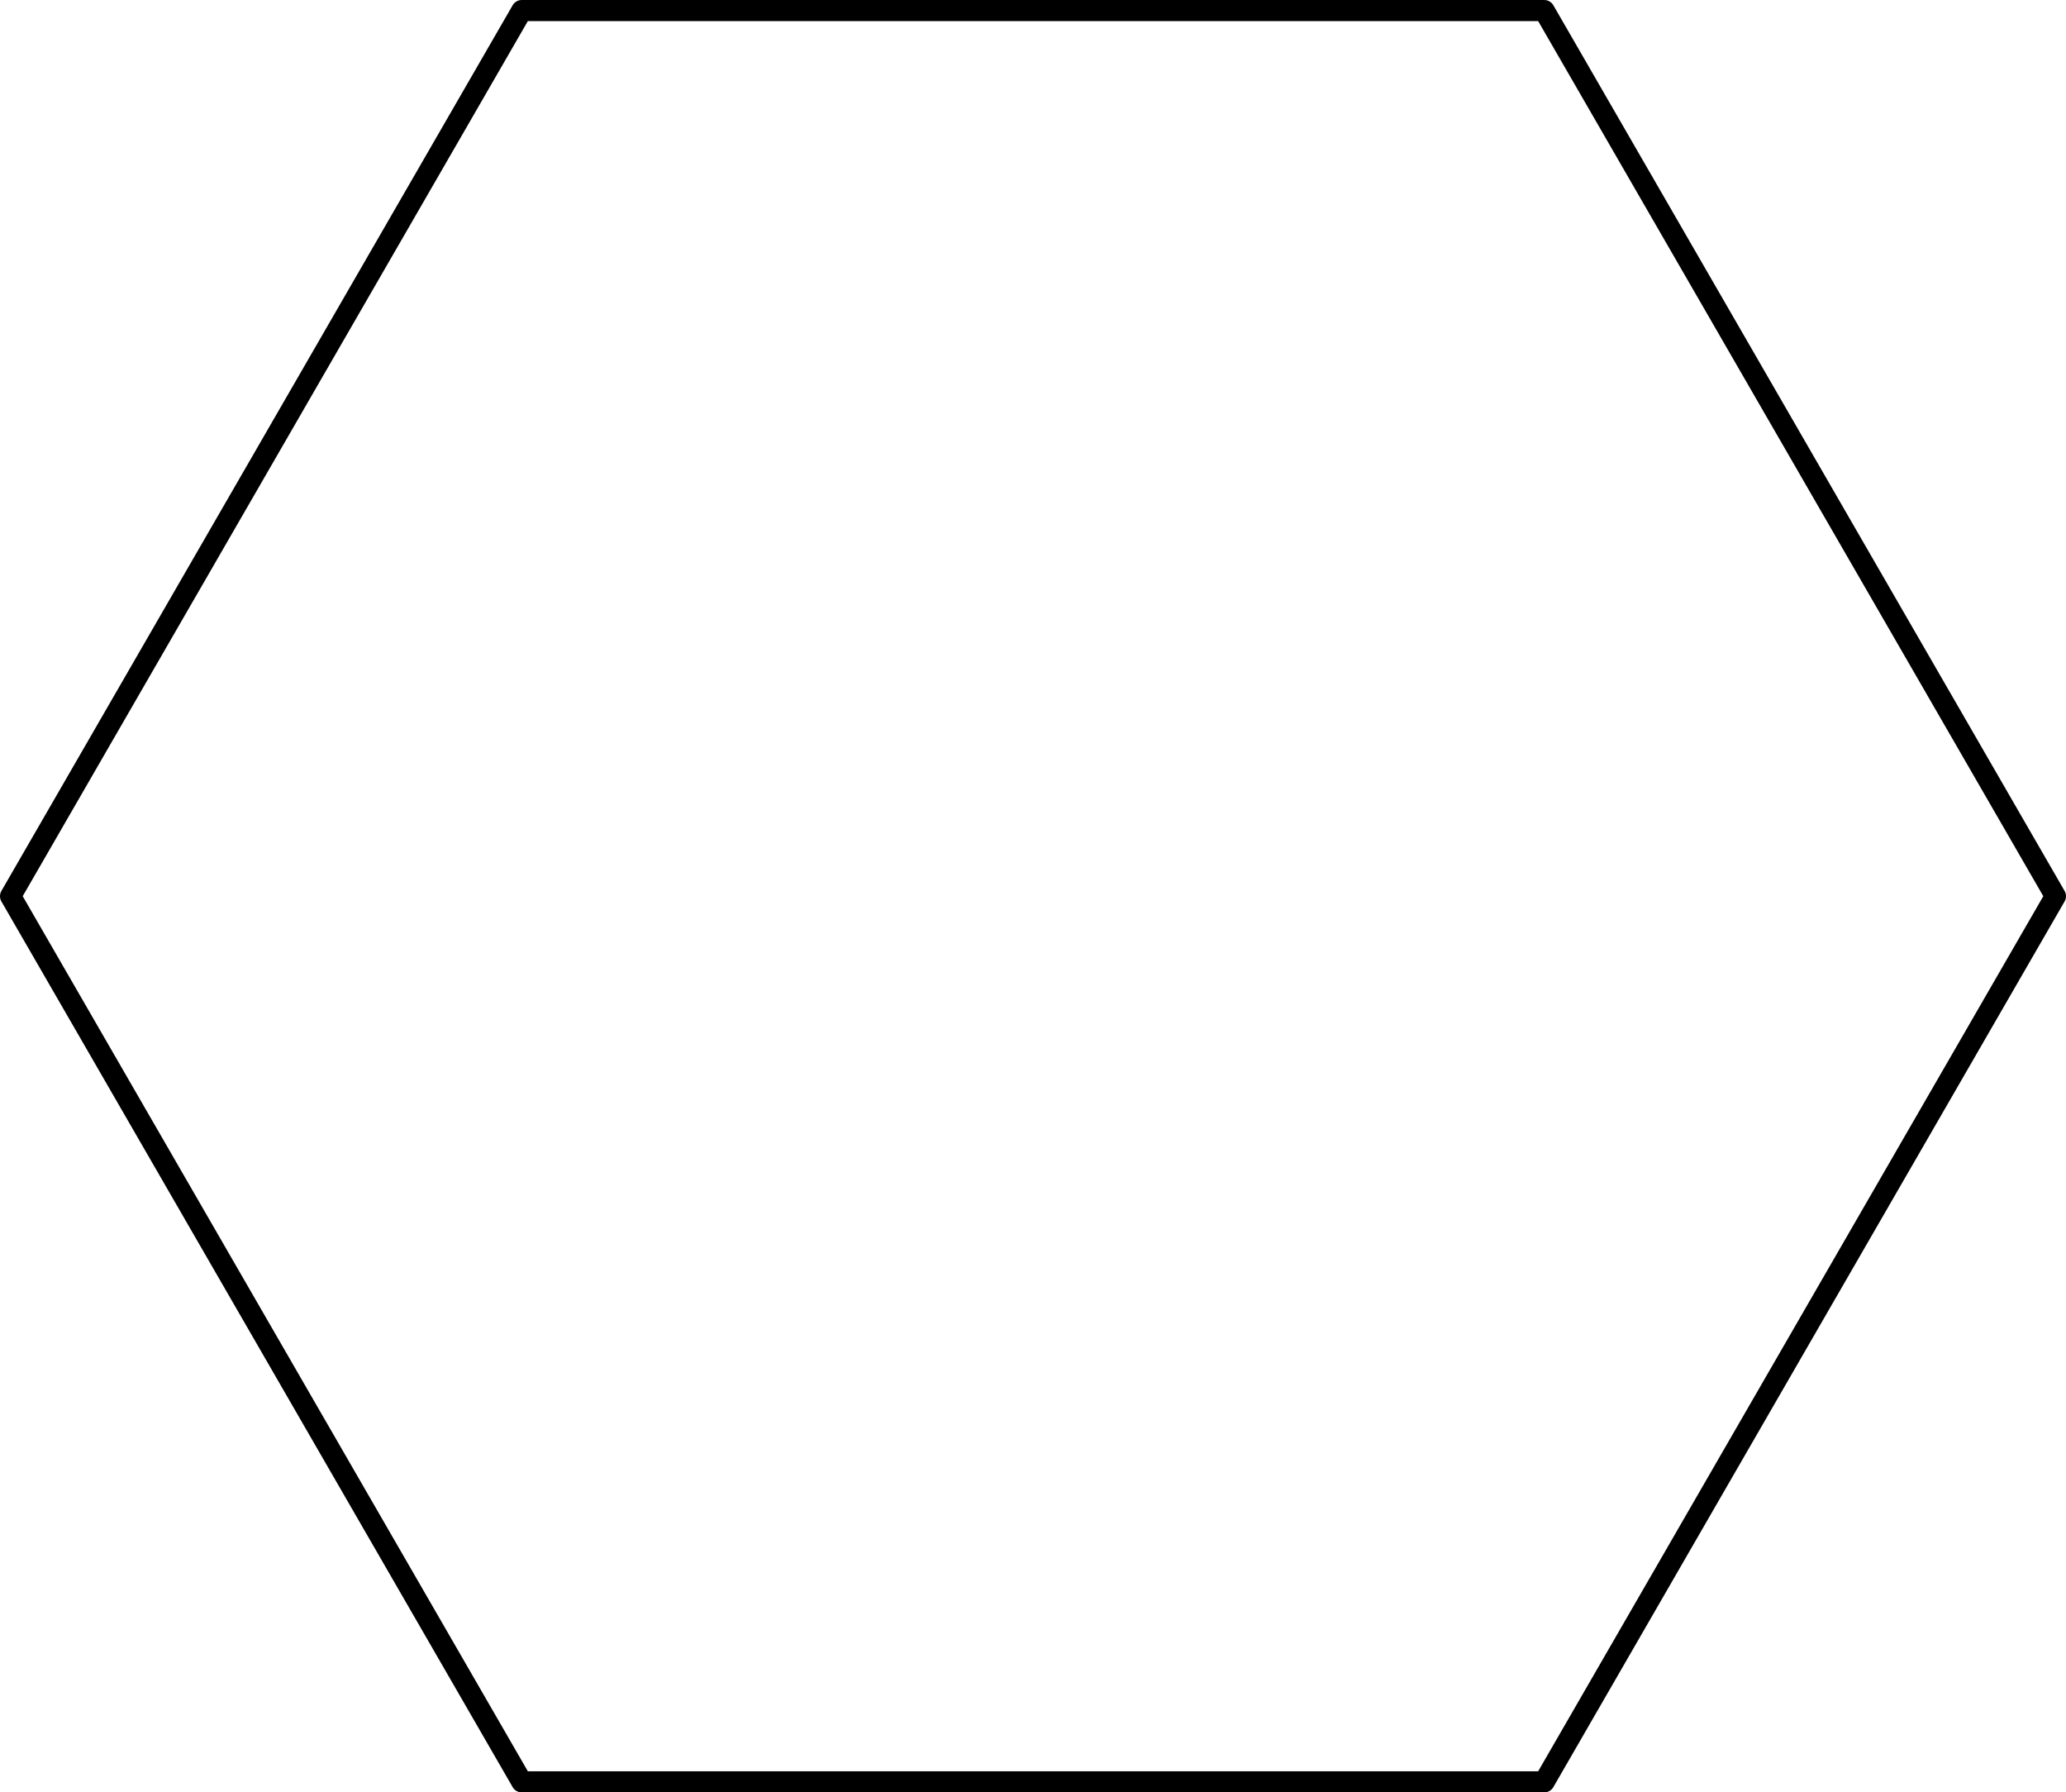
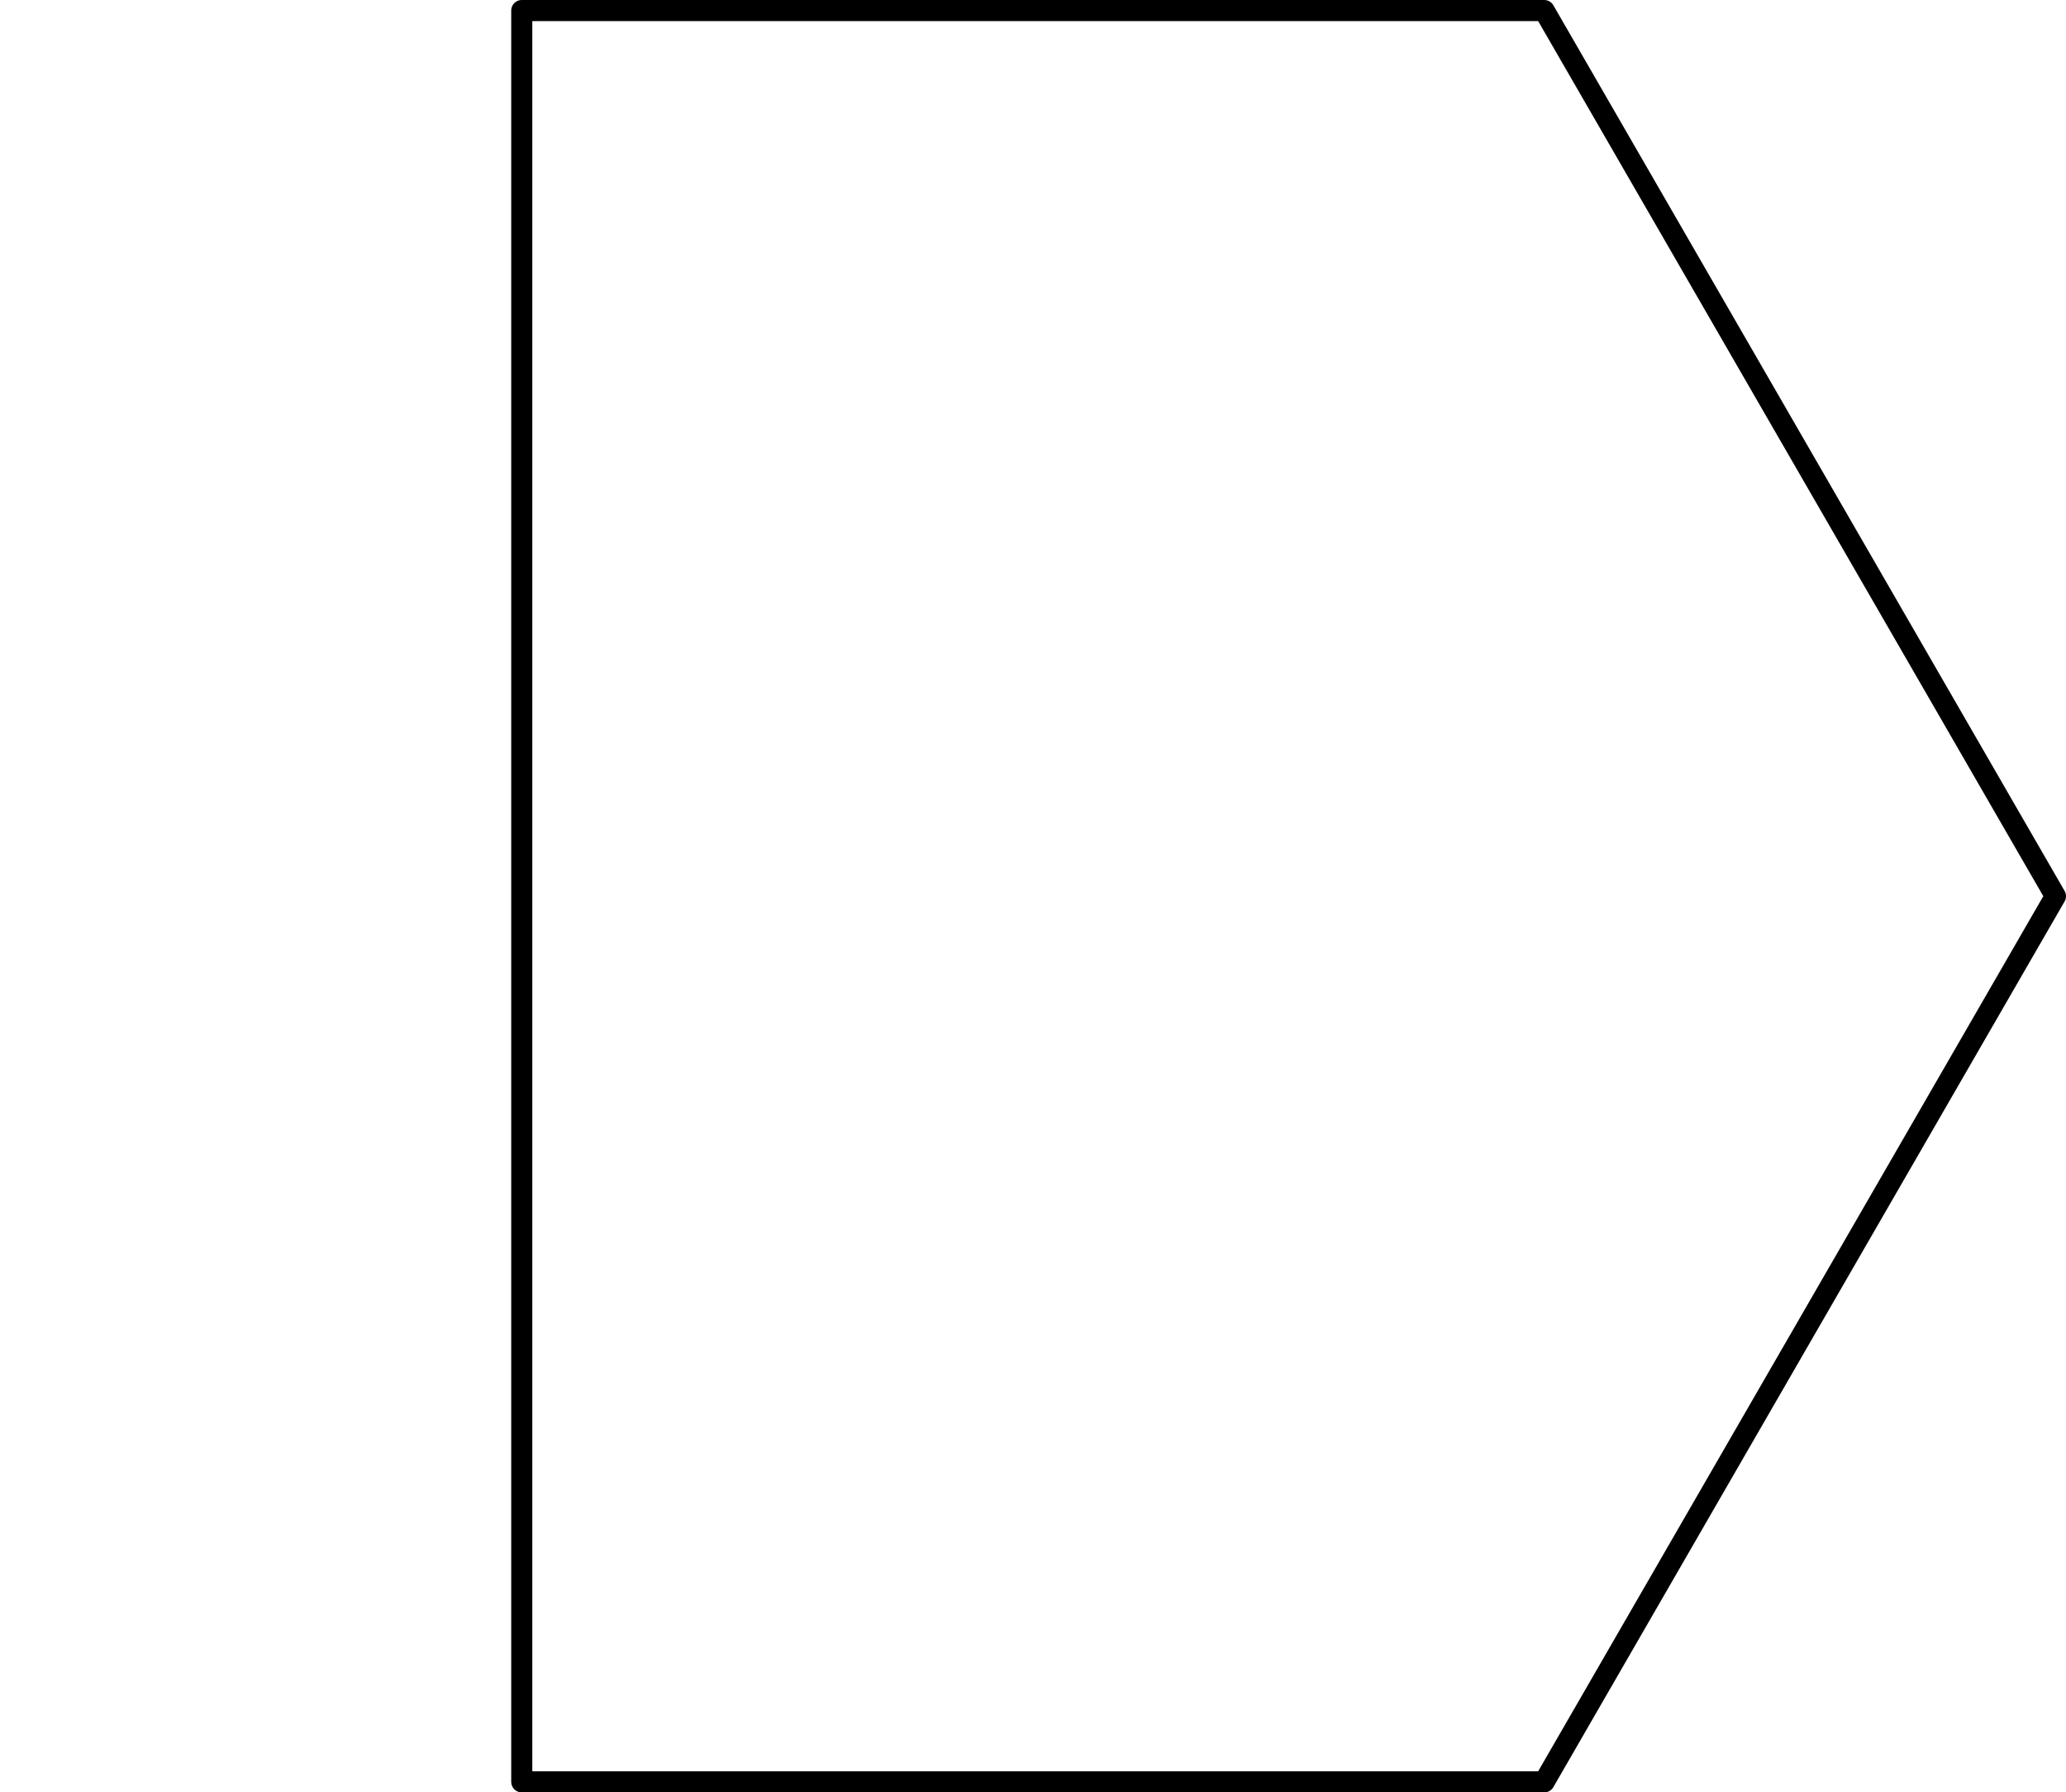
<svg xmlns="http://www.w3.org/2000/svg" height="85.359pt" version="1.1" viewBox="56.621 54.06 98.408 85.359" width="98.408pt">
  <g id="page1">
    <g transform="matrix(1 0 0 1 105.825 96.739)">
-       <path d="M 24.351 42.177L 48.702 0L 24.351 -42.177L -24.351 -42.177L -48.702 -5.96409e-15L -24.351 42.177L 24.351 42.177Z" fill="none" stroke="#000000" stroke-linecap="round" stroke-linejoin="round" stroke-miterlimit="10.037" stroke-width="1.004" />
+       <path d="M 24.351 42.177L 48.702 0L 24.351 -42.177L -24.351 -42.177L -24.351 42.177L 24.351 42.177Z" fill="none" stroke="#000000" stroke-linecap="round" stroke-linejoin="round" stroke-miterlimit="10.037" stroke-width="1.004" />
    </g>
  </g>
</svg>